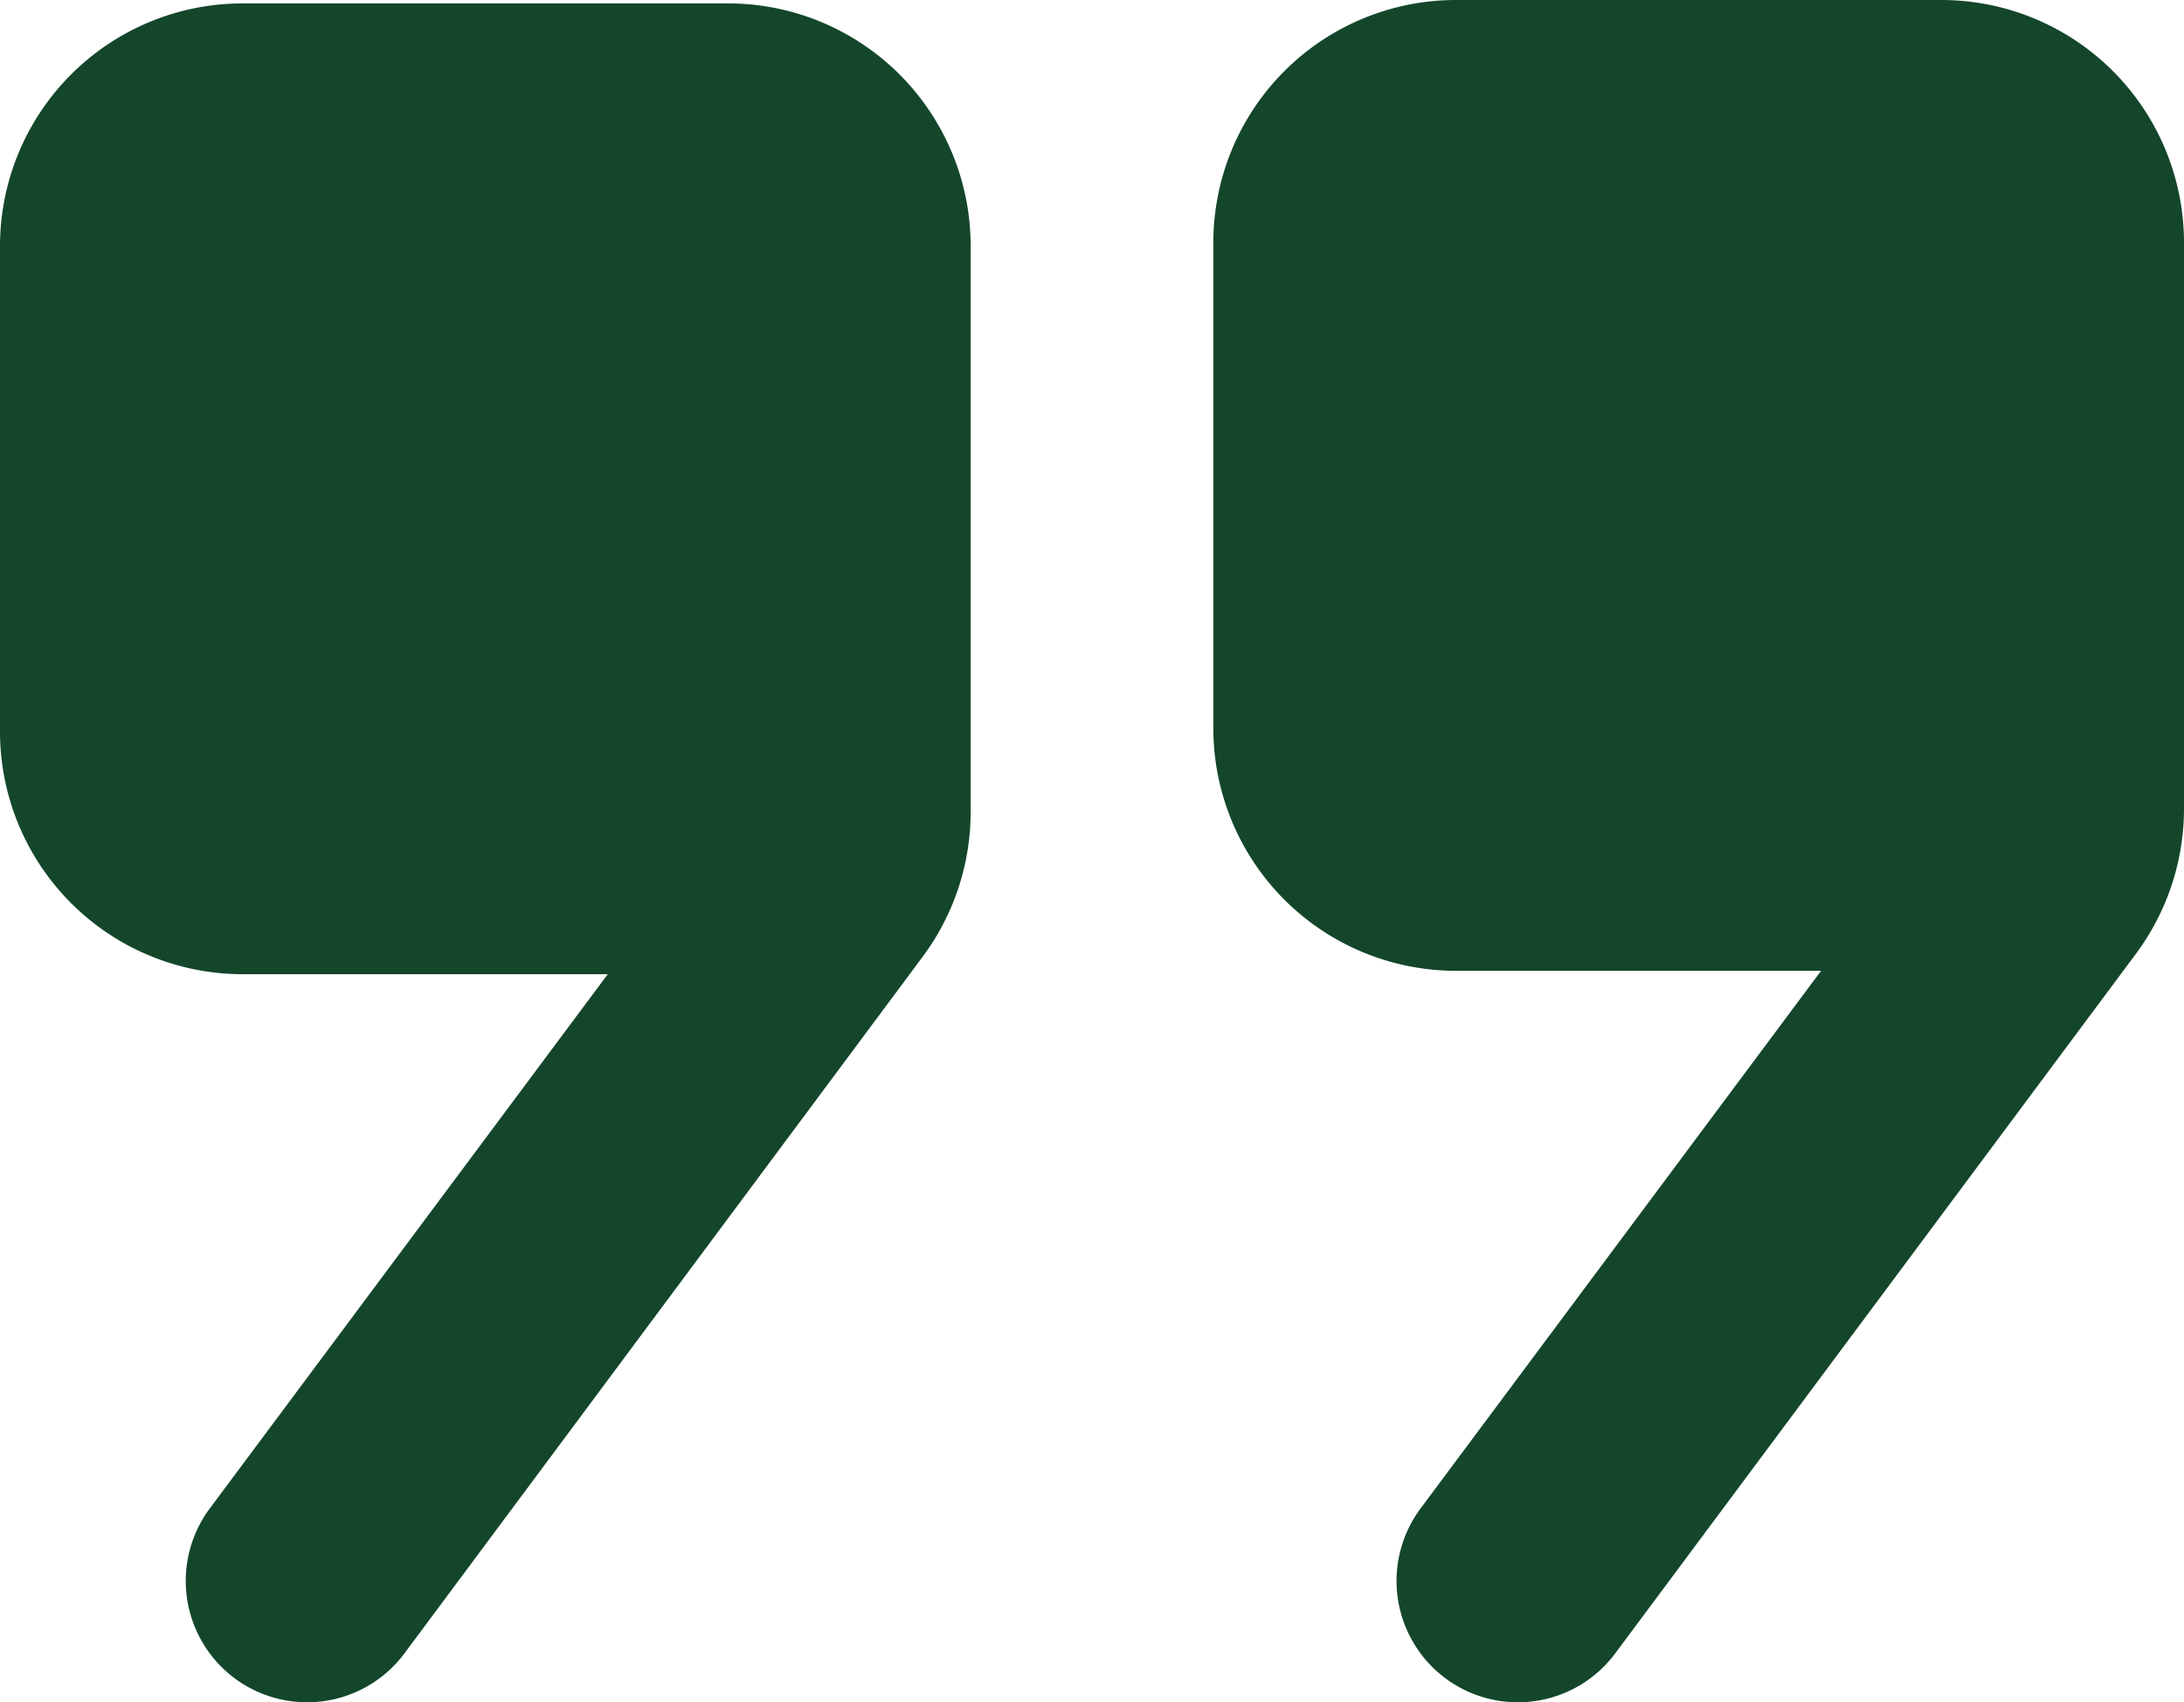
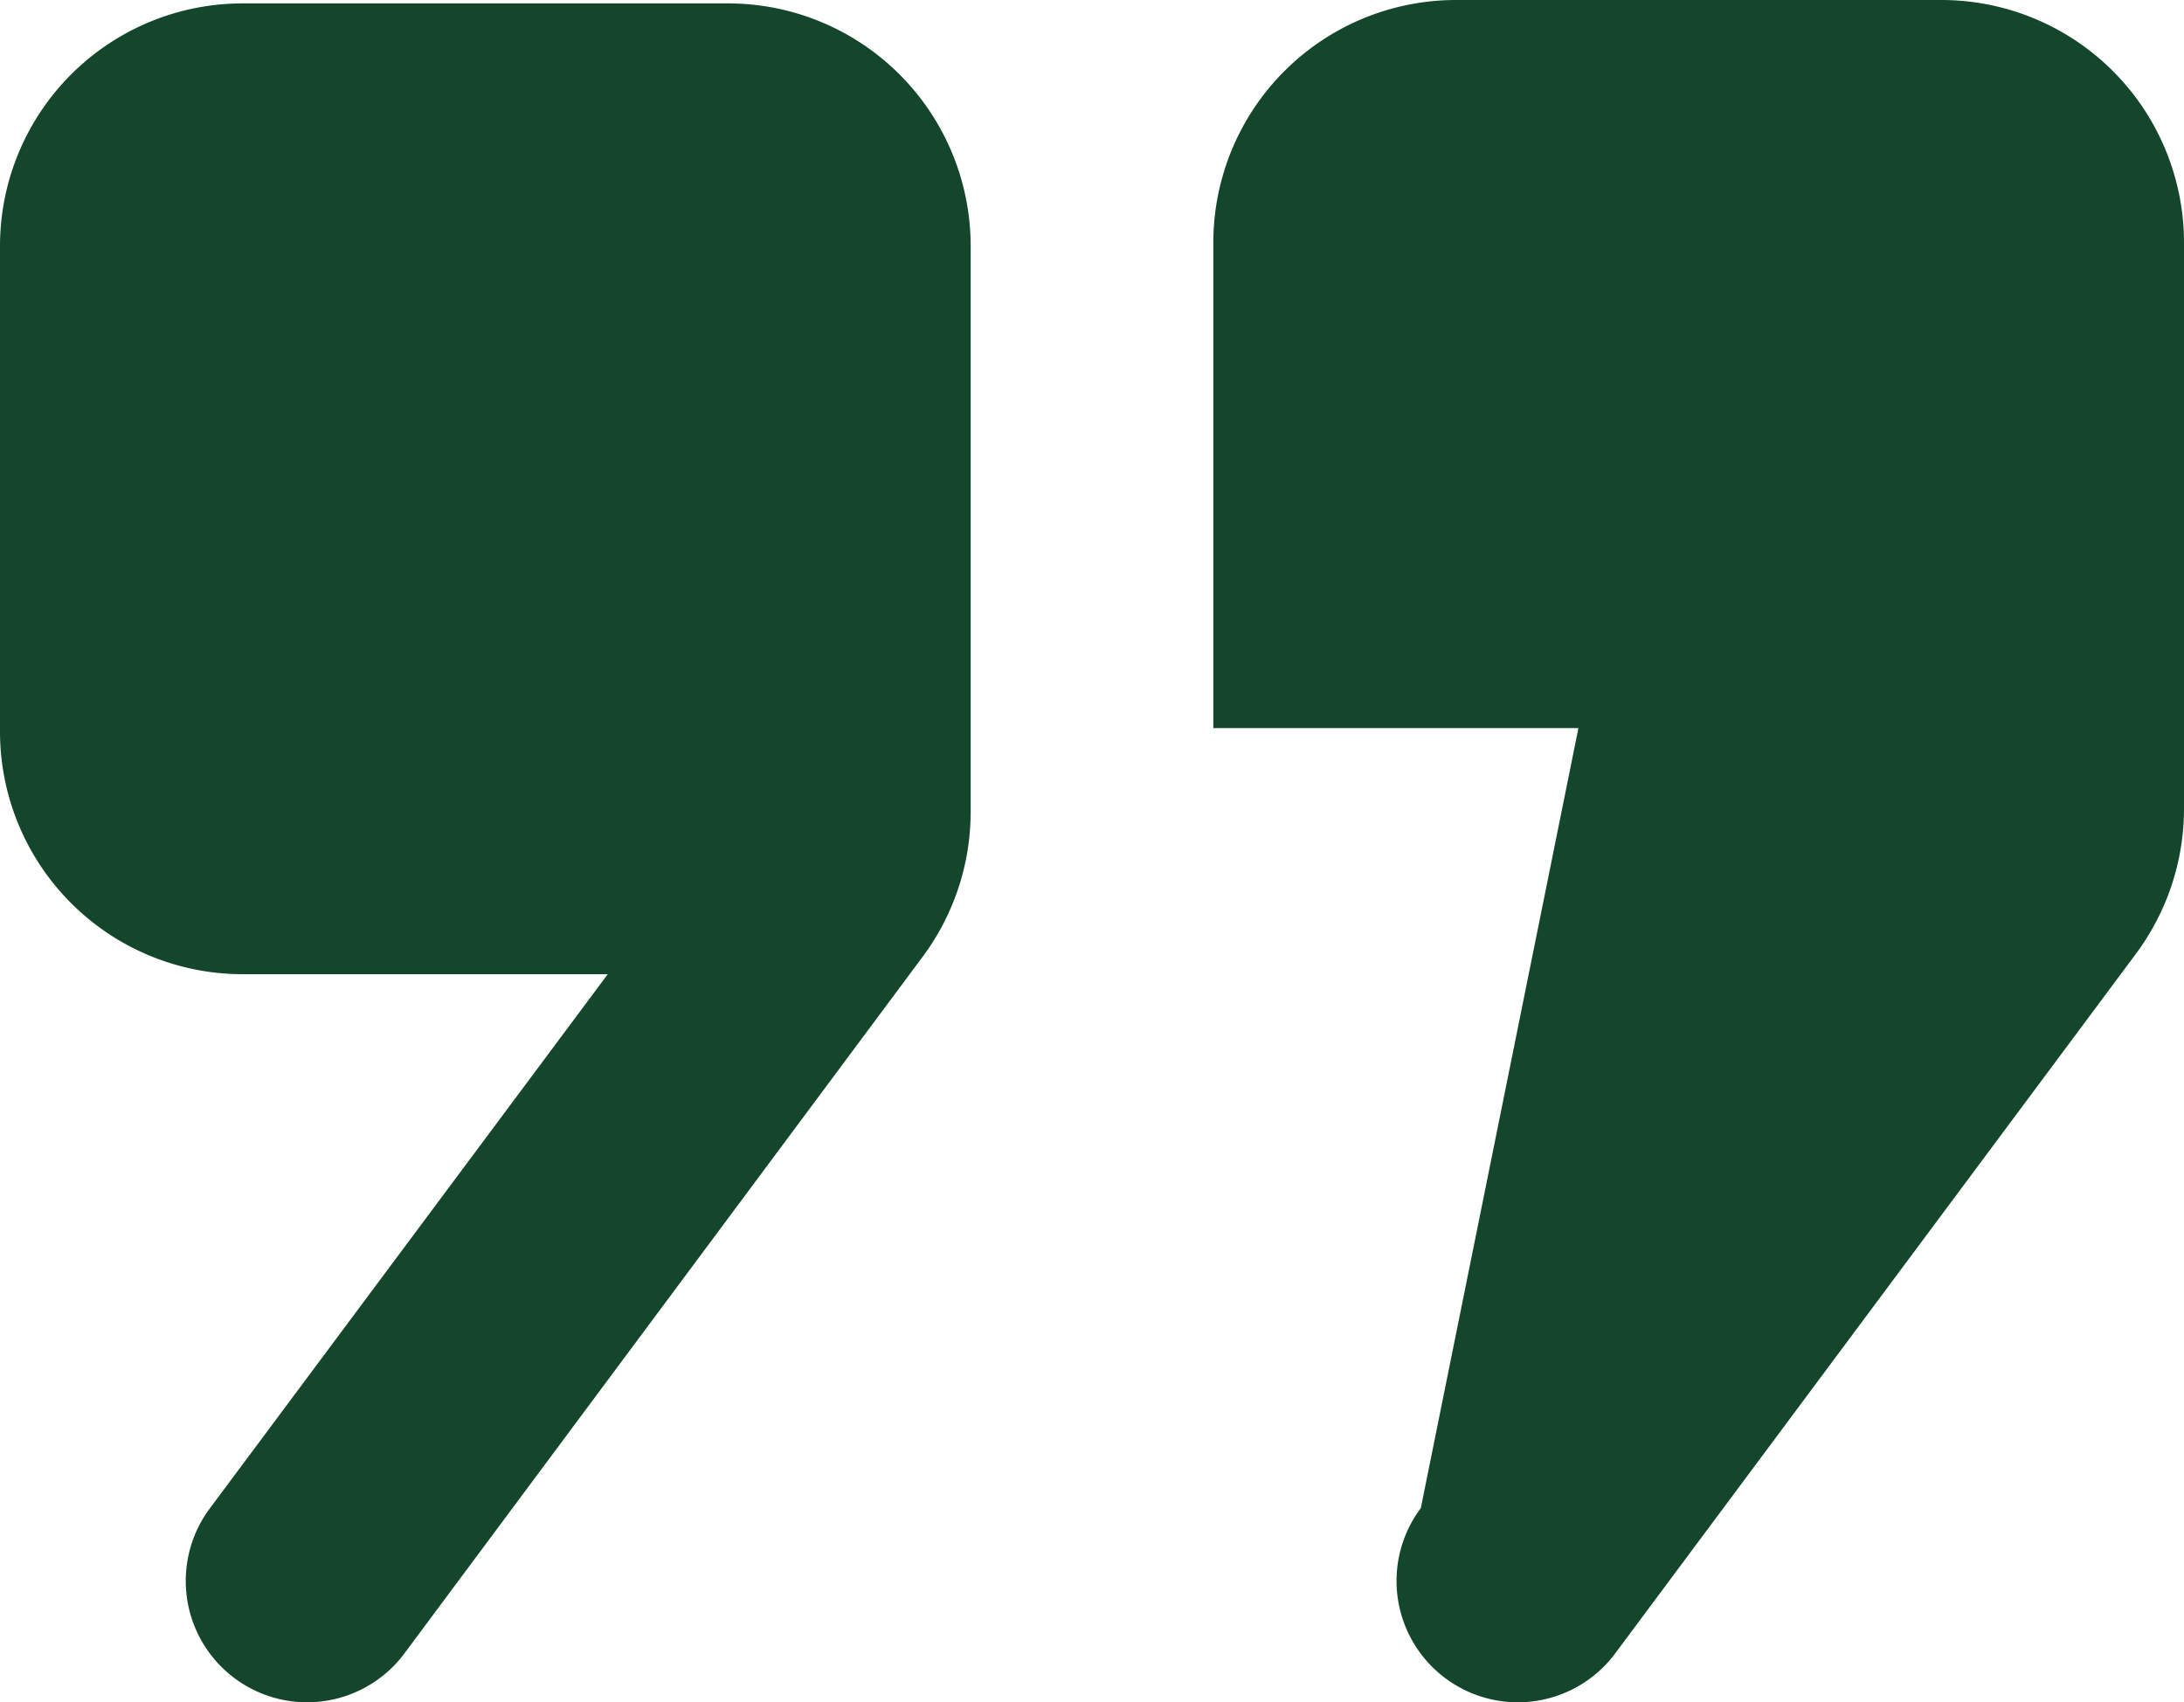
<svg xmlns="http://www.w3.org/2000/svg" width="18" height="14.028" viewBox="0 0 18 14.028">
-   <path id="icons8-get-quote" d="M19,4.972H15a2,2,0,0,0-2,2v4a2,2,0,0,0,2,2h3.009L14.71,17.4a1,1,0,0,0,.8,1.6h0a1,1,0,0,0,.8-.4l4.29-5.763A2.005,2.005,0,0,0,21,11.64V6.972A2,2,0,0,0,19,4.972ZM9,5H5A2,2,0,0,0,3,7v4a2,2,0,0,0,2,2H8.009L4.731,17.4a1,1,0,0,0,.8,1.6h0a1,1,0,0,0,.8-.4L10.6,12.862a2,2,0,0,0,.4-1.194V7A2,2,0,0,0,9,5Z" transform="translate(-3 -4.972)" fill="#13462b" />
+   <path id="icons8-get-quote" d="M19,4.972H15a2,2,0,0,0-2,2v4h3.009L14.71,17.4a1,1,0,0,0,.8,1.6h0a1,1,0,0,0,.8-.4l4.29-5.763A2.005,2.005,0,0,0,21,11.64V6.972A2,2,0,0,0,19,4.972ZM9,5H5A2,2,0,0,0,3,7v4a2,2,0,0,0,2,2H8.009L4.731,17.4a1,1,0,0,0,.8,1.6h0a1,1,0,0,0,.8-.4L10.6,12.862a2,2,0,0,0,.4-1.194V7A2,2,0,0,0,9,5Z" transform="translate(-3 -4.972)" fill="#13462b" />
</svg>